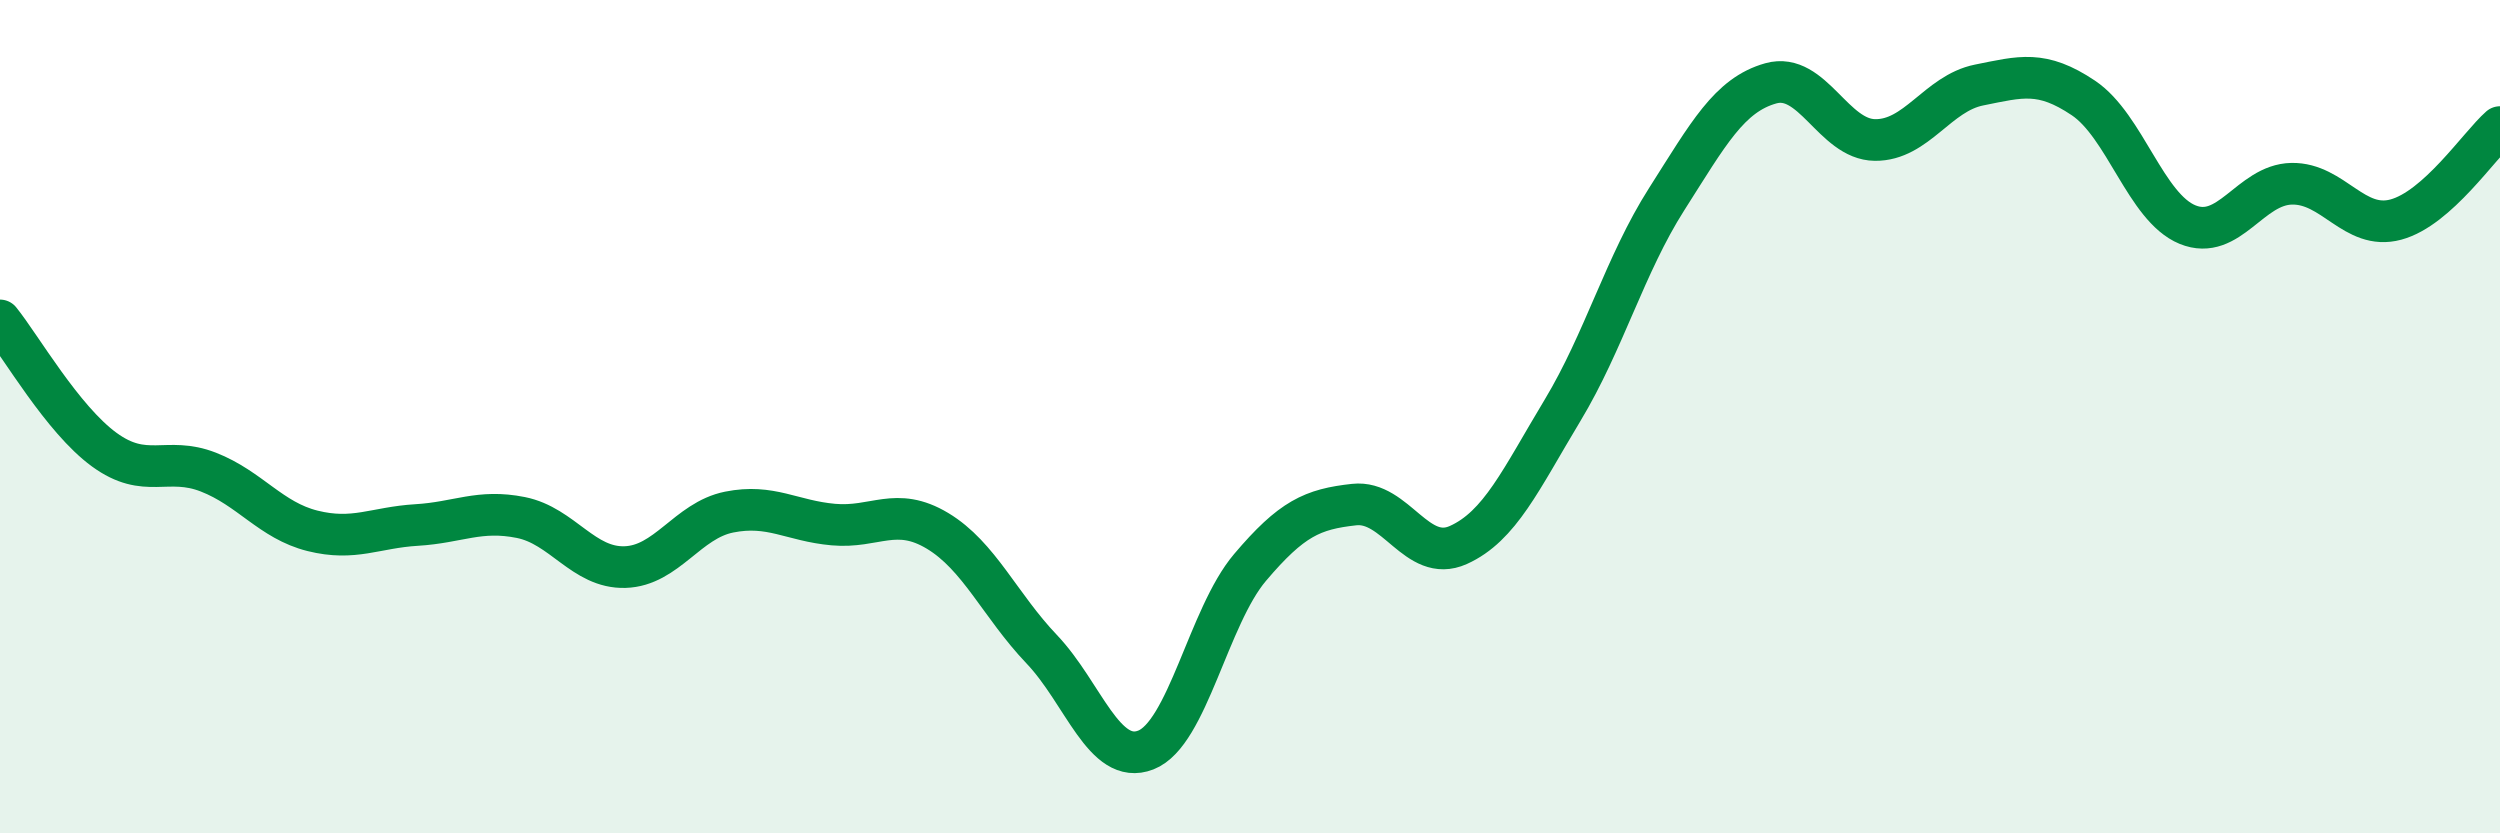
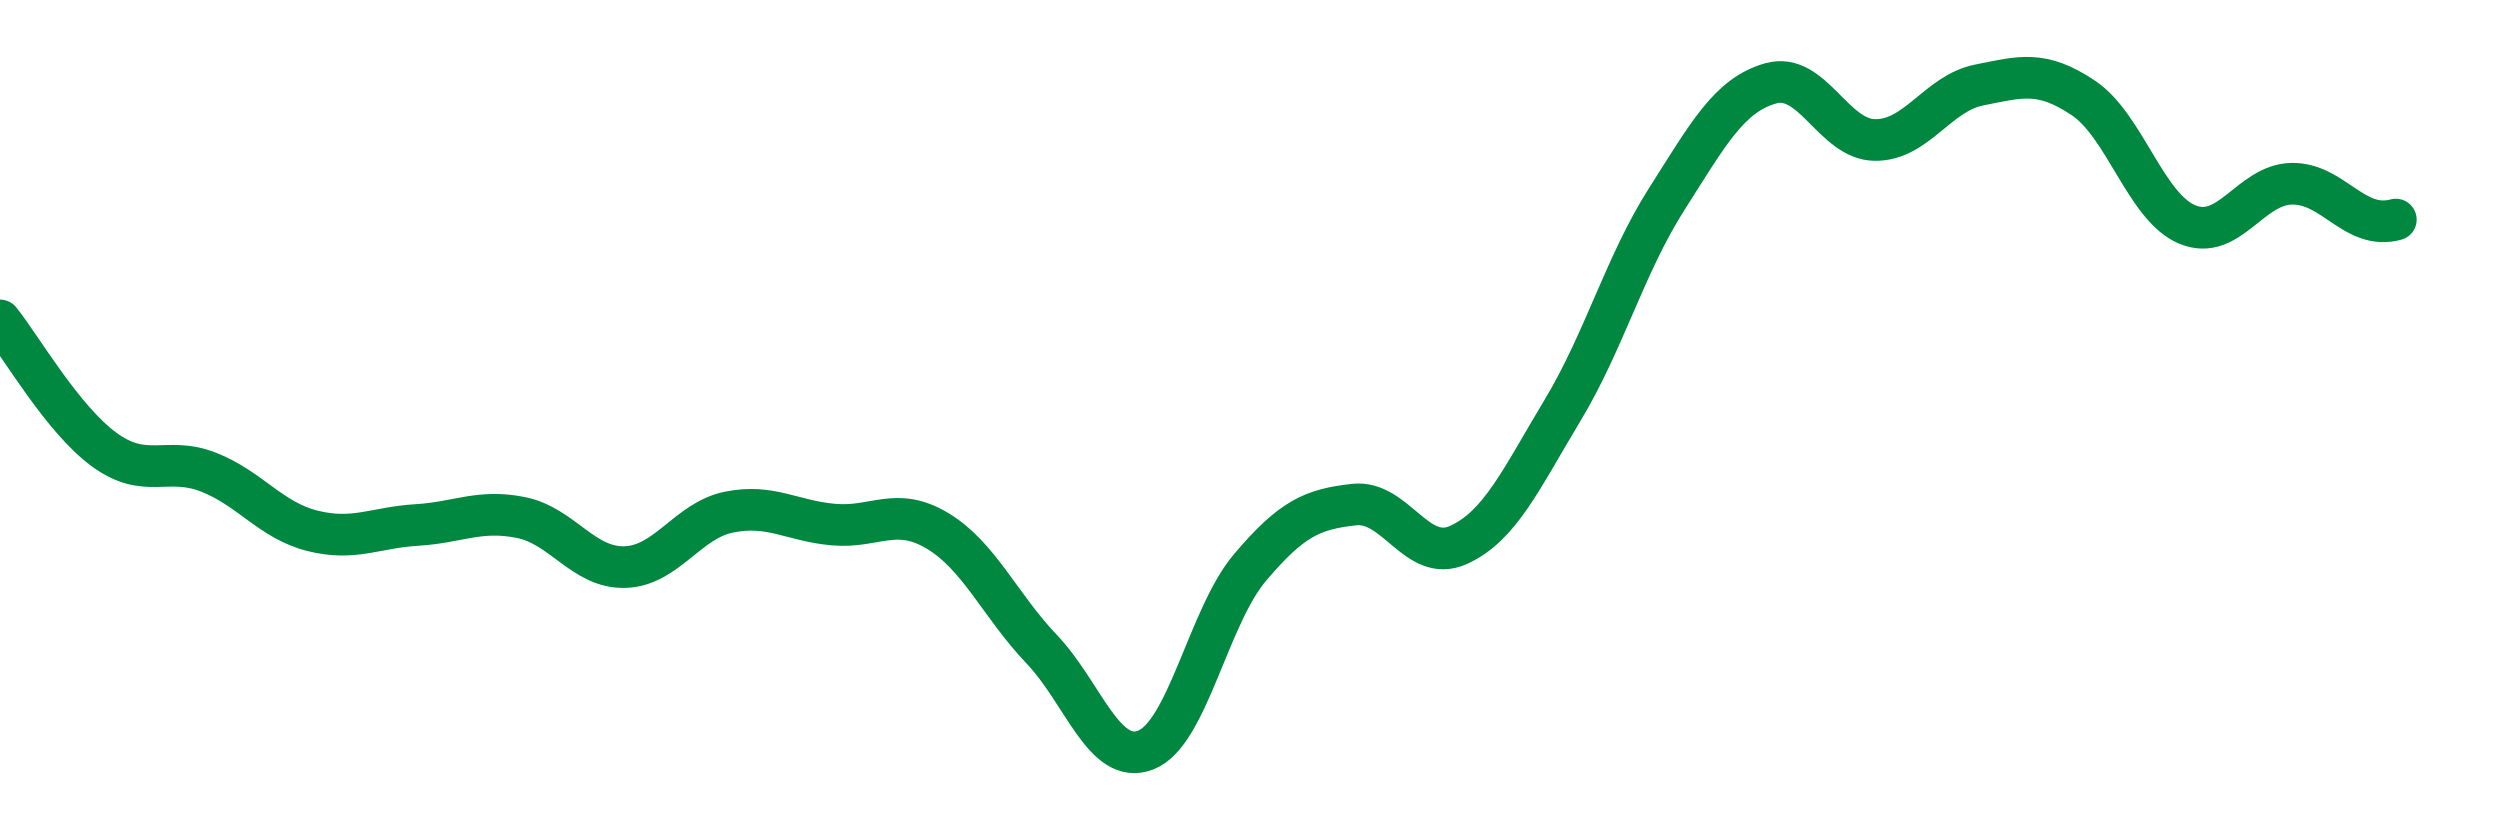
<svg xmlns="http://www.w3.org/2000/svg" width="60" height="20" viewBox="0 0 60 20">
-   <path d="M 0,7.69 C 0.5,8.31 1.5,10.06 2.5,10.79 C 3.5,11.52 4,10.94 5,11.33 C 6,11.72 6.5,12.49 7.5,12.74 C 8.5,12.99 9,12.66 10,12.6 C 11,12.54 11.5,12.22 12.5,12.42 C 13.5,12.62 14,13.64 15,13.61 C 16,13.58 16.5,12.49 17.5,12.29 C 18.5,12.09 19,12.5 20,12.59 C 21,12.68 21.5,12.14 22.5,12.74 C 23.5,13.34 24,14.53 25,15.58 C 26,16.63 26.5,18.39 27.5,18 C 28.5,17.61 29,14.8 30,13.62 C 31,12.44 31.5,12.22 32.5,12.11 C 33.5,12 34,13.53 35,13.08 C 36,12.63 36.5,11.51 37.5,9.85 C 38.5,8.19 39,6.35 40,4.78 C 41,3.21 41.5,2.28 42.5,2 C 43.5,1.72 44,3.35 45,3.36 C 46,3.37 46.5,2.24 47.5,2.04 C 48.5,1.84 49,1.68 50,2.35 C 51,3.02 51.5,4.98 52.5,5.39 C 53.5,5.8 54,4.43 55,4.41 C 56,4.39 56.5,5.54 57.5,5.27 C 58.5,5 59.5,3.49 60,3.05L60 20L0 20Z" fill="#008740" opacity="0.1" stroke-linecap="round" stroke-linejoin="round" />
-   <path d="M 0,7.69 C 0.5,8.31 1.5,10.06 2.5,10.79 C 3.5,11.52 4,10.94 5,11.33 C 6,11.72 6.5,12.49 7.5,12.74 C 8.5,12.99 9,12.66 10,12.6 C 11,12.54 11.5,12.22 12.5,12.42 C 13.5,12.62 14,13.64 15,13.61 C 16,13.58 16.5,12.49 17.5,12.29 C 18.5,12.09 19,12.5 20,12.59 C 21,12.68 21.5,12.14 22.5,12.74 C 23.5,13.34 24,14.53 25,15.58 C 26,16.63 26.5,18.39 27.5,18 C 28.5,17.61 29,14.8 30,13.62 C 31,12.44 31.5,12.22 32.5,12.11 C 33.5,12 34,13.53 35,13.08 C 36,12.63 36.5,11.51 37.5,9.85 C 38.5,8.19 39,6.35 40,4.78 C 41,3.21 41.5,2.28 42.5,2 C 43.5,1.72 44,3.35 45,3.36 C 46,3.37 46.5,2.24 47.5,2.04 C 48.5,1.84 49,1.68 50,2.35 C 51,3.02 51.5,4.98 52.5,5.39 C 53.5,5.8 54,4.43 55,4.41 C 56,4.39 56.5,5.54 57.5,5.27 C 58.5,5 59.5,3.49 60,3.05" stroke="#008740" stroke-width="1" fill="none" stroke-linecap="round" stroke-linejoin="round" />
+   <path d="M 0,7.69 C 0.5,8.31 1.5,10.06 2.5,10.79 C 3.5,11.52 4,10.94 5,11.33 C 6,11.72 6.5,12.49 7.5,12.74 C 8.5,12.99 9,12.66 10,12.6 C 11,12.54 11.5,12.22 12.5,12.42 C 13.5,12.62 14,13.64 15,13.61 C 16,13.58 16.5,12.49 17.5,12.29 C 18.5,12.09 19,12.5 20,12.59 C 21,12.68 21.5,12.14 22.5,12.74 C 23.5,13.34 24,14.53 25,15.58 C 26,16.63 26.5,18.39 27.5,18 C 28.5,17.61 29,14.8 30,13.62 C 31,12.44 31.5,12.22 32.5,12.11 C 33.5,12 34,13.53 35,13.08 C 36,12.63 36.5,11.51 37.5,9.85 C 38.5,8.19 39,6.35 40,4.78 C 41,3.21 41.5,2.28 42.5,2 C 43.5,1.72 44,3.35 45,3.36 C 46,3.37 46.5,2.24 47.5,2.04 C 48.5,1.84 49,1.68 50,2.35 C 51,3.02 51.5,4.98 52.5,5.39 C 53.5,5.8 54,4.43 55,4.41 C 56,4.39 56.5,5.54 57.5,5.27 " stroke="#008740" stroke-width="1" fill="none" stroke-linecap="round" stroke-linejoin="round" />
</svg>